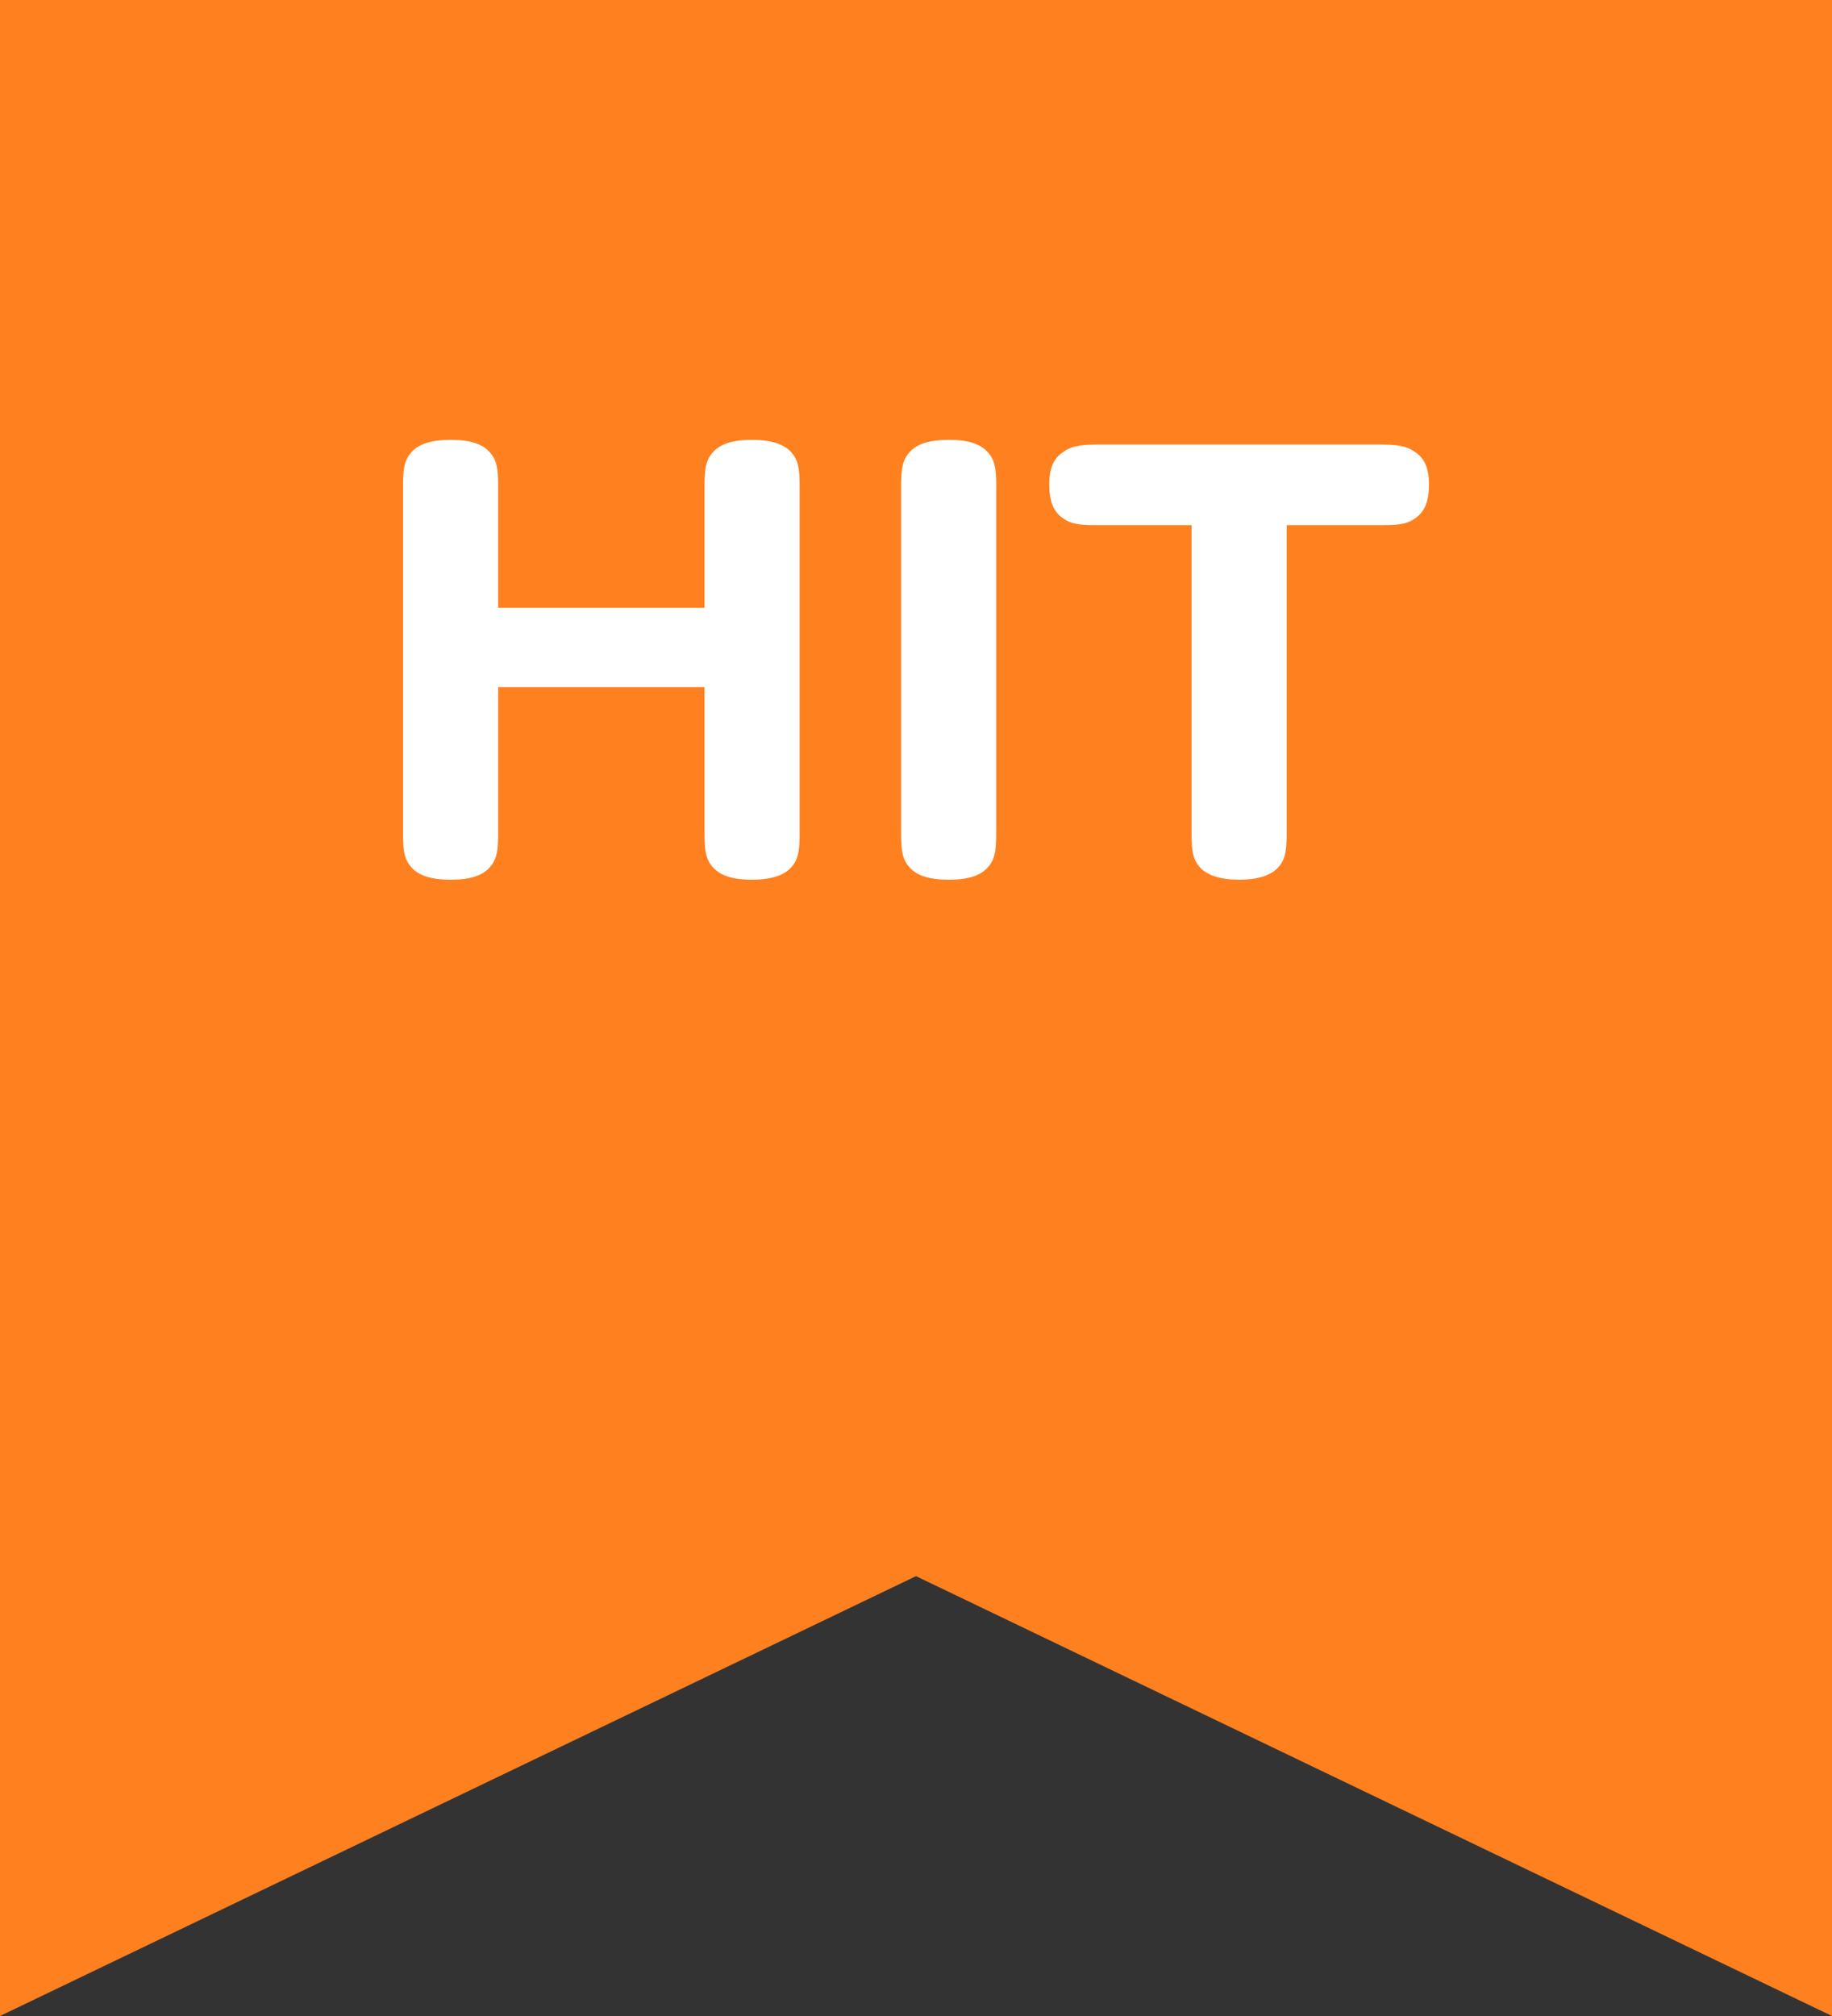
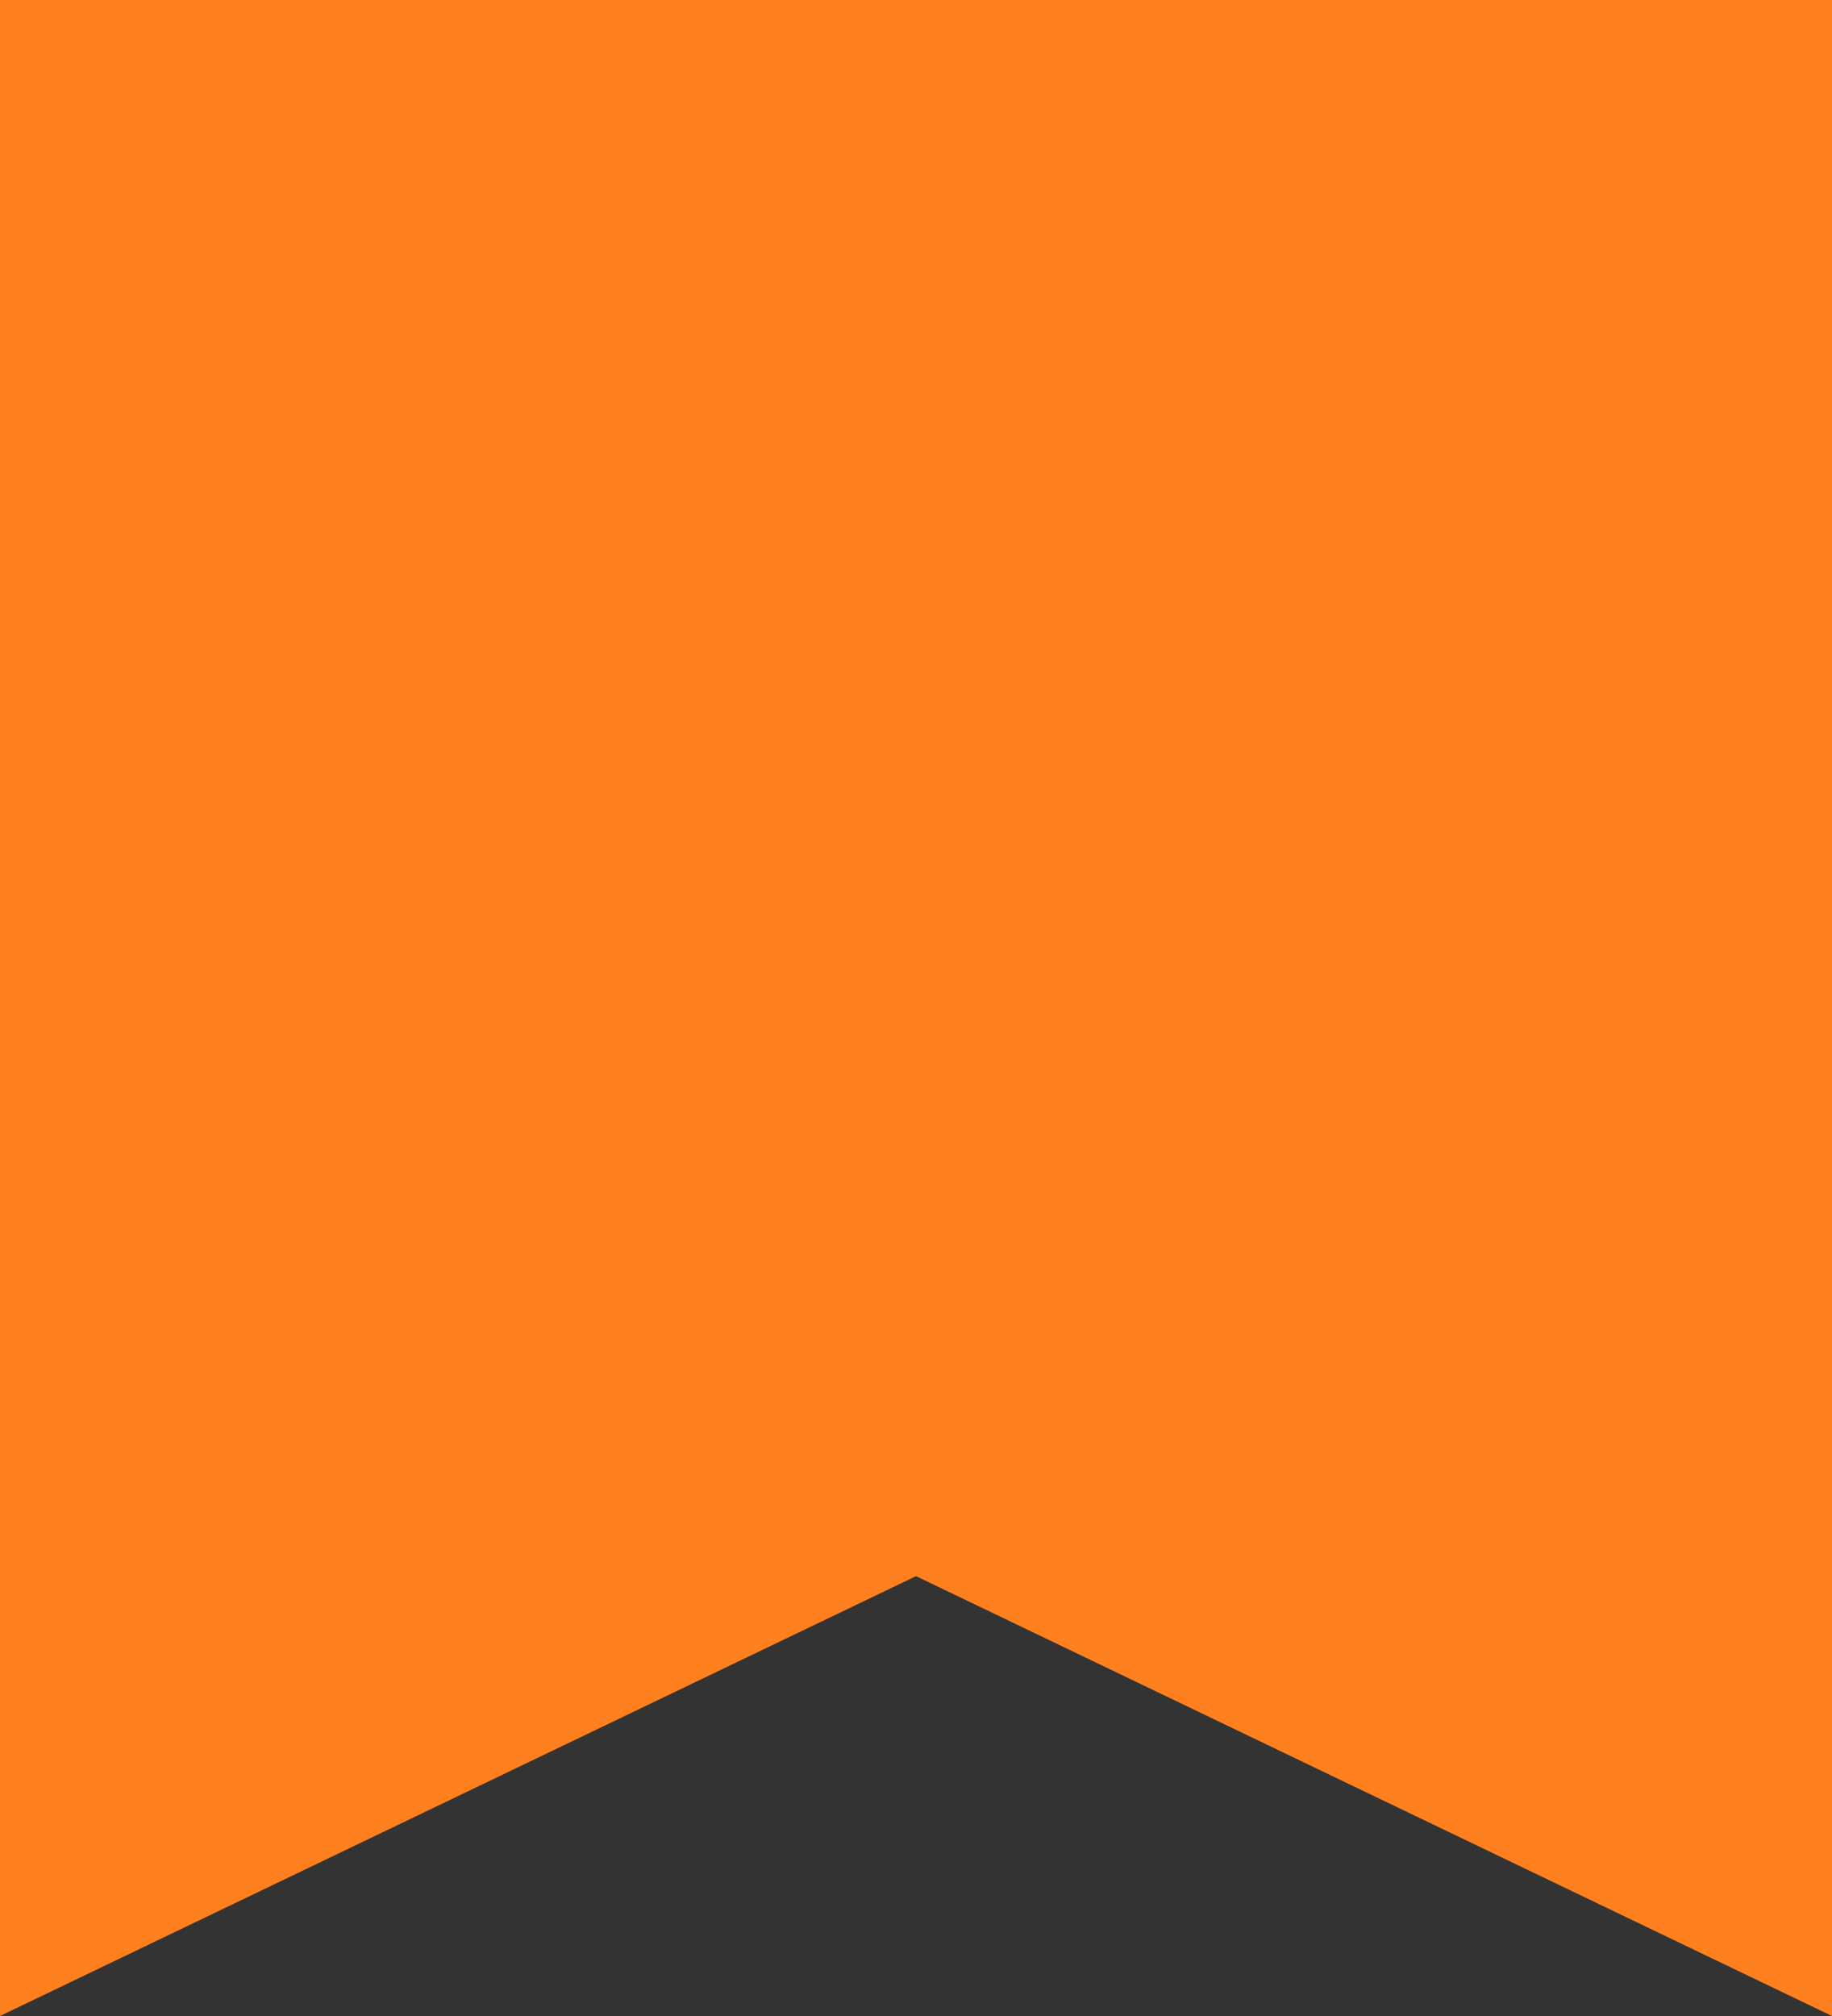
<svg xmlns="http://www.w3.org/2000/svg" viewBox="0 0 50 55" preserveAspectRatio="xMidYMin meet" fill="none">
  <rect x="0" y="0" width="50" height="55" fill="#333333" stroke="none" />
  <g class="svg_flag_hit">
    <path class="svg_color" d="M0 55l25-12 25 12V0H0v55z" fill="#FF801F" />
-     <path d="M21.824 13.345c0-.418 0-.727-.192-.963-.192-.255-.558-.382-1.115-.382-.635 0-.923.164-1.096.382-.192.236-.192.545-.192.963v3.237h-5.633v-3.237c0-.418 0-.727-.193-.963-.192-.255-.538-.382-1.096-.382-.576 0-.923.127-1.115.382-.192.236-.192.545-.192.963v9.291c0 .437 0 .746.192.982.192.255.539.382 1.115.382.558 0 .904-.127 1.096-.382.192-.236.192-.545.192-.982v-3.89h5.634v3.89c0 .437 0 .746.192.982.173.218.461.382 1.096.382.557 0 .923-.127 1.115-.382.192-.236.192-.545.192-.982v-9.29zM27.19 13.345c0-.4 0-.727-.193-.963-.192-.255-.538-.382-1.096-.382-.576 0-.923.127-1.115.382-.192.236-.192.563-.192.963v9.291c0 .437 0 .746.192.982.192.255.538.382 1.115.382.558 0 .904-.127 1.096-.382.192-.236.192-.545.192-.982v-9.29zM35.116 14.327h2.538c.404 0 .711 0 .961-.181.25-.164.385-.437.385-.928 0-.473-.135-.727-.385-.89-.25-.182-.557-.2-.96-.2h-7.653c-.423 0-.73.018-.98.2-.25.163-.385.418-.385.89 0 .491.135.764.385.928.25.181.557.181.98.181h2.519v8.31c0 .436 0 .745.192.981.192.255.577.382 1.115.382.52 0 .904-.127 1.096-.382.192-.236.192-.545.192-.982v-8.309z" fill="#fff" />
  </g>
</svg>